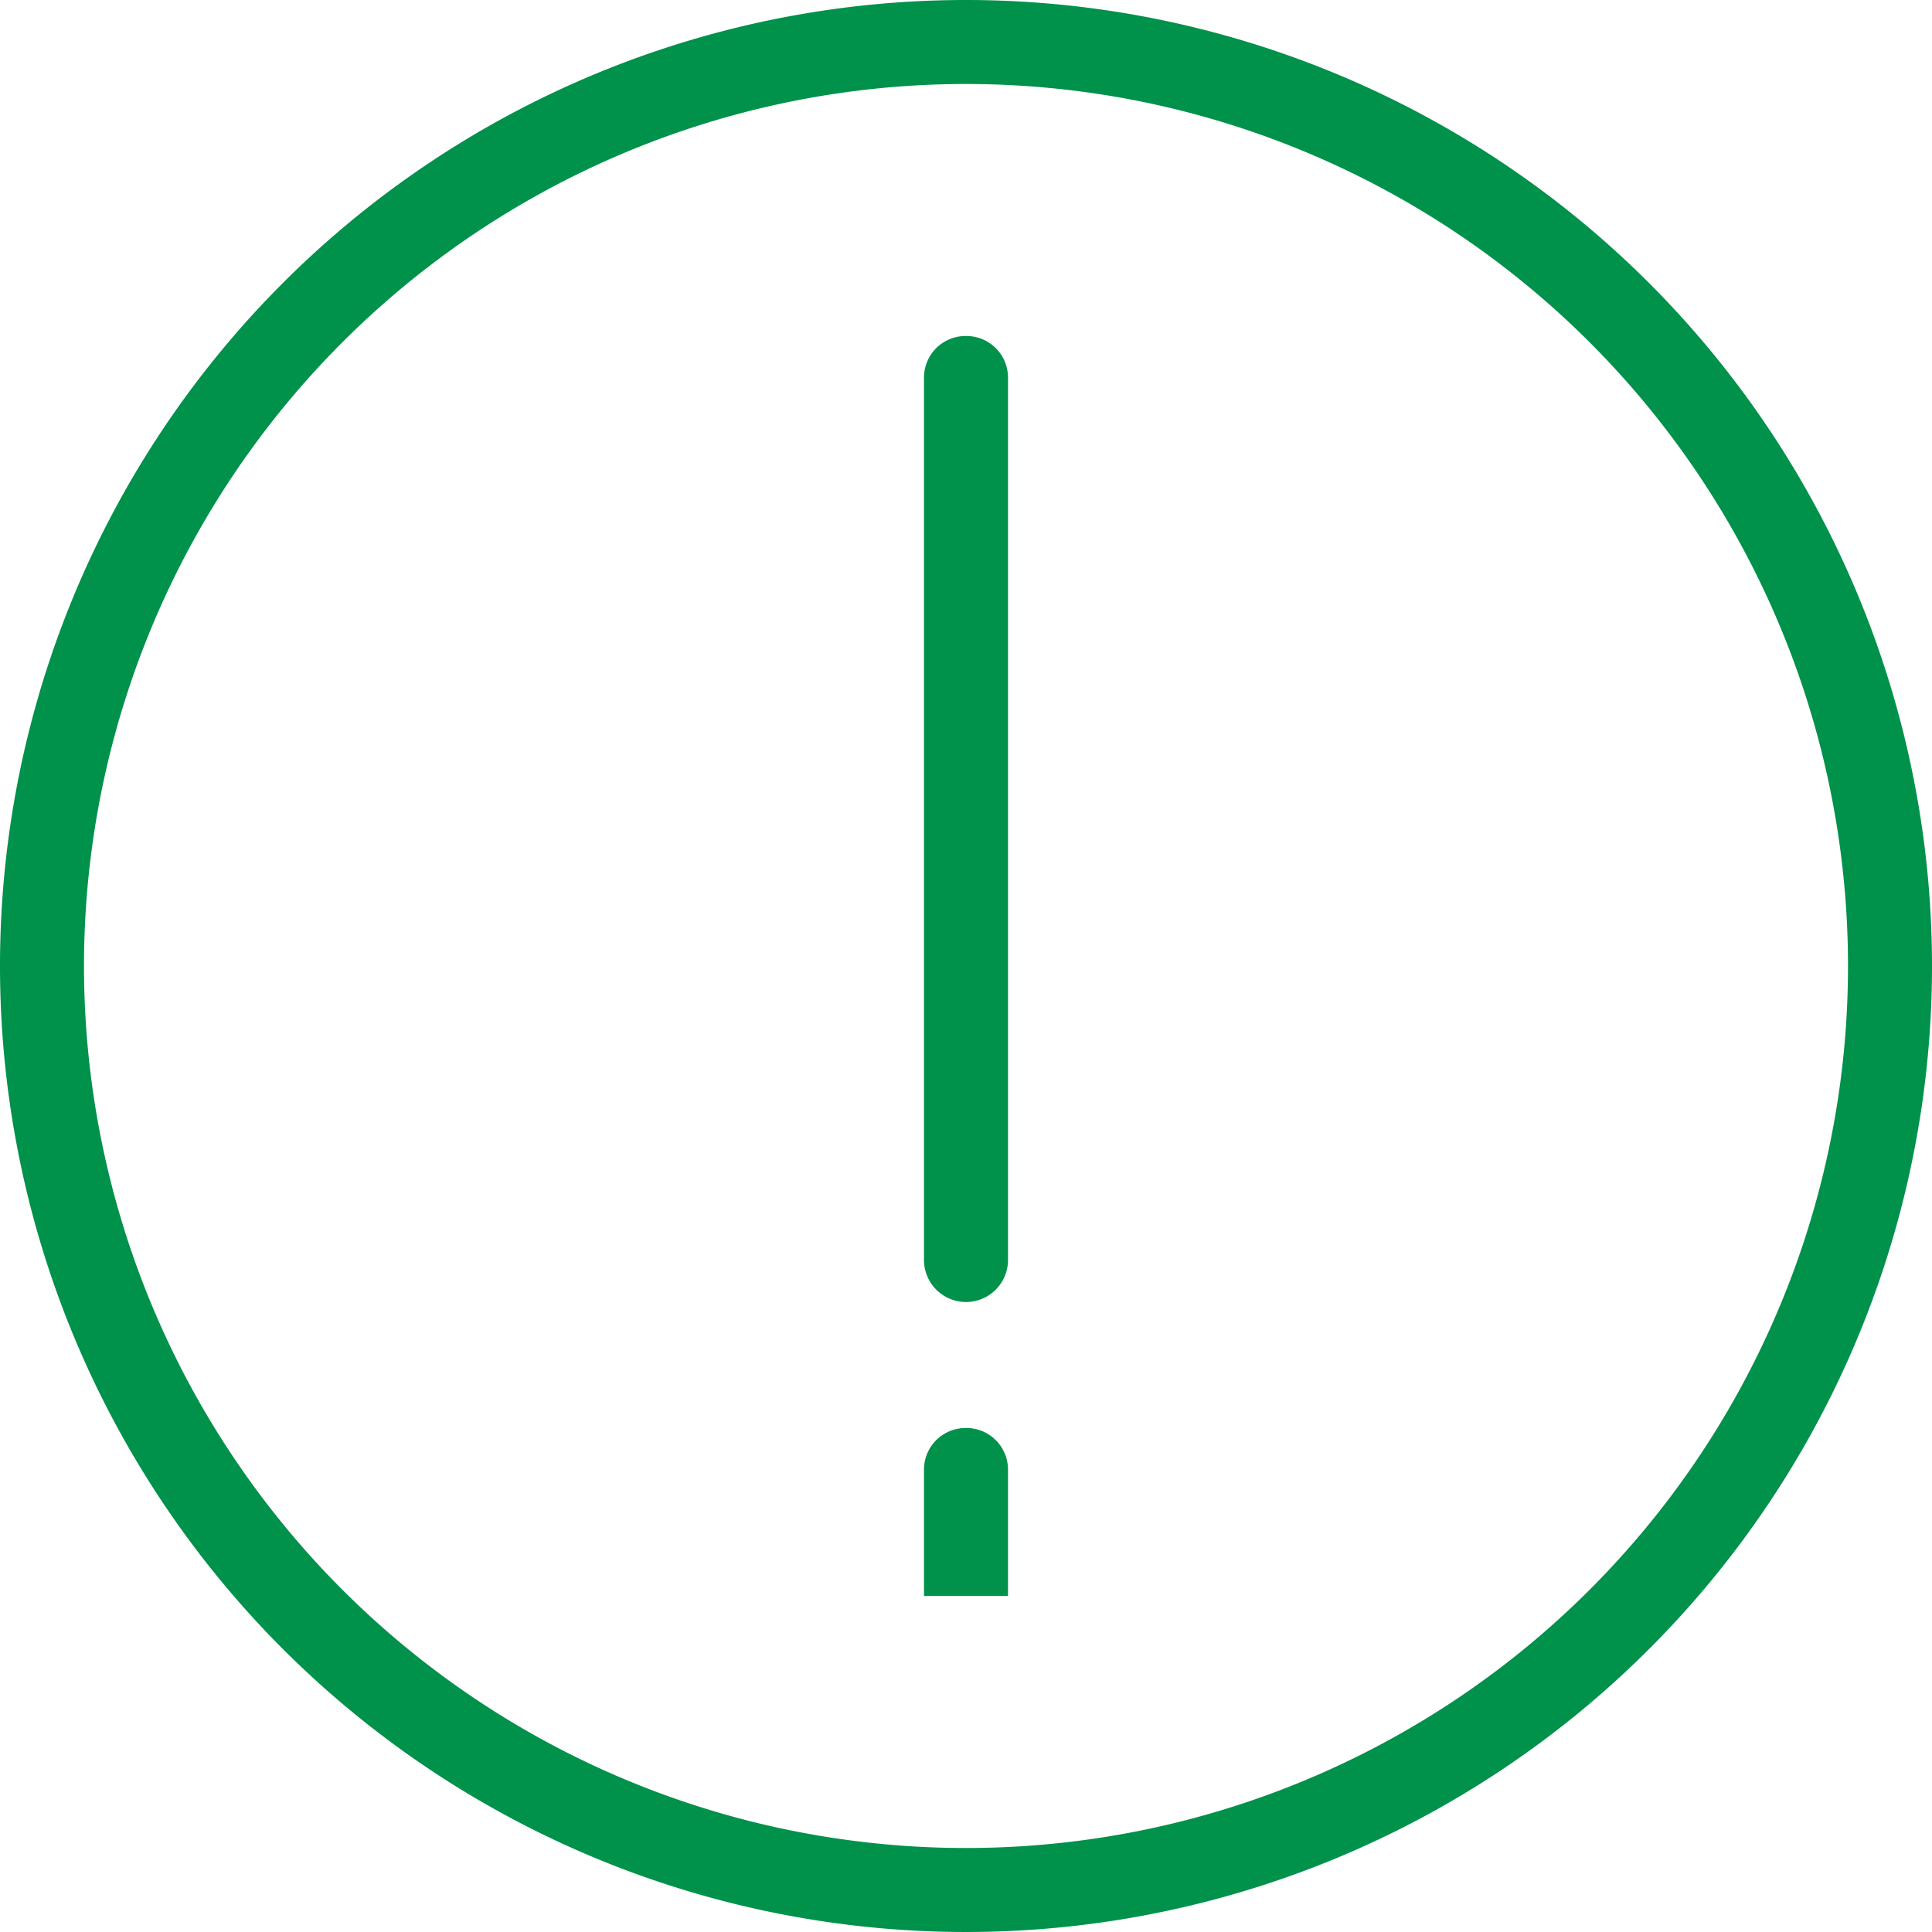
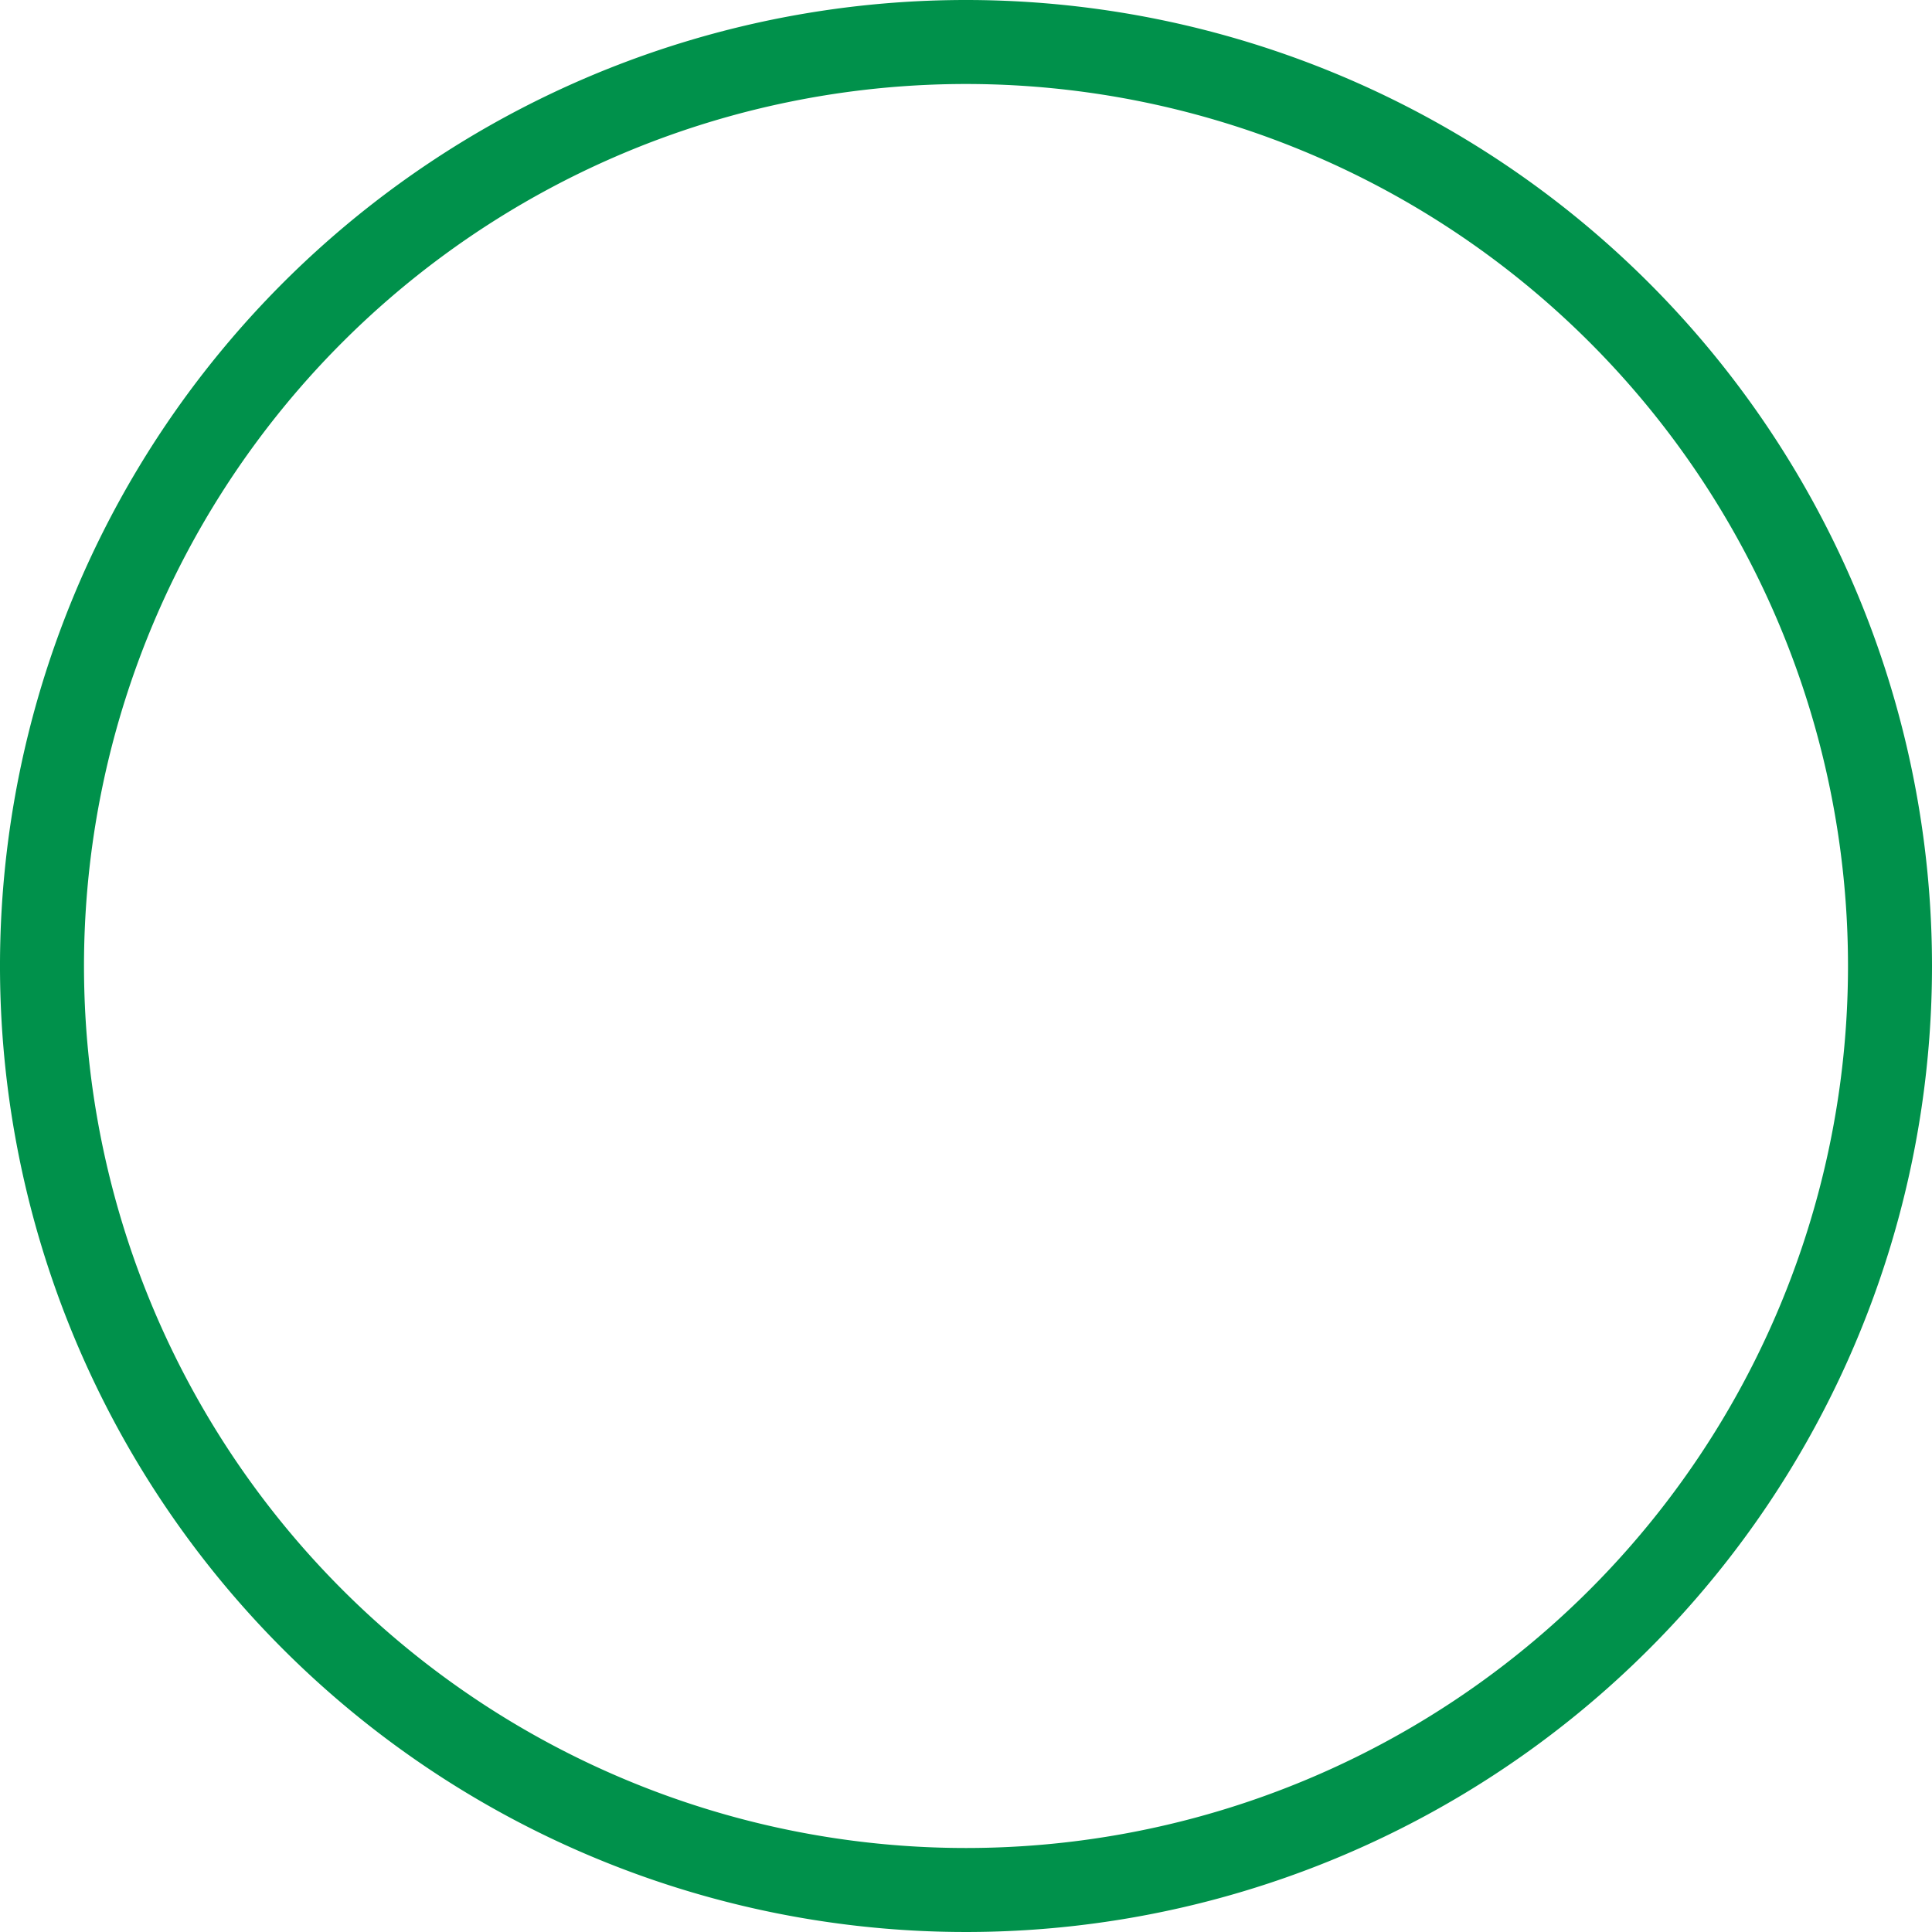
<svg xmlns="http://www.w3.org/2000/svg" id="Warning_circle_FLAT_" width="230" height="230" viewBox="0 0 230 230">
  <path id="Path_132" data-name="Path 132" d="M115.2.2a115,115,0,1,0,115,115A115.016,115.016,0,0,0,115.2.2Zm0,220a105,105,0,1,1,105-105A104.987,104.987,0,0,1,115.2,220.2Z" transform="translate(-0.2 -0.2)" fill="#00914b" />
-   <path id="Path_133" data-name="Path 133" d="M115.2,170.2a4.951,4.951,0,0,0-5,5v15h10v-15A4.951,4.951,0,0,0,115.2,170.2Z" transform="translate(-0.2 -0.2)" fill="#00914b" />
-   <path id="Path_134" data-name="Path 134" d="M115.2,40.2a4.951,4.951,0,0,0-5,5v105a5,5,0,0,0,10,0V45.2A4.951,4.951,0,0,0,115.2,40.2Z" transform="translate(-0.2 -0.2)" fill="#00914b" />
</svg>